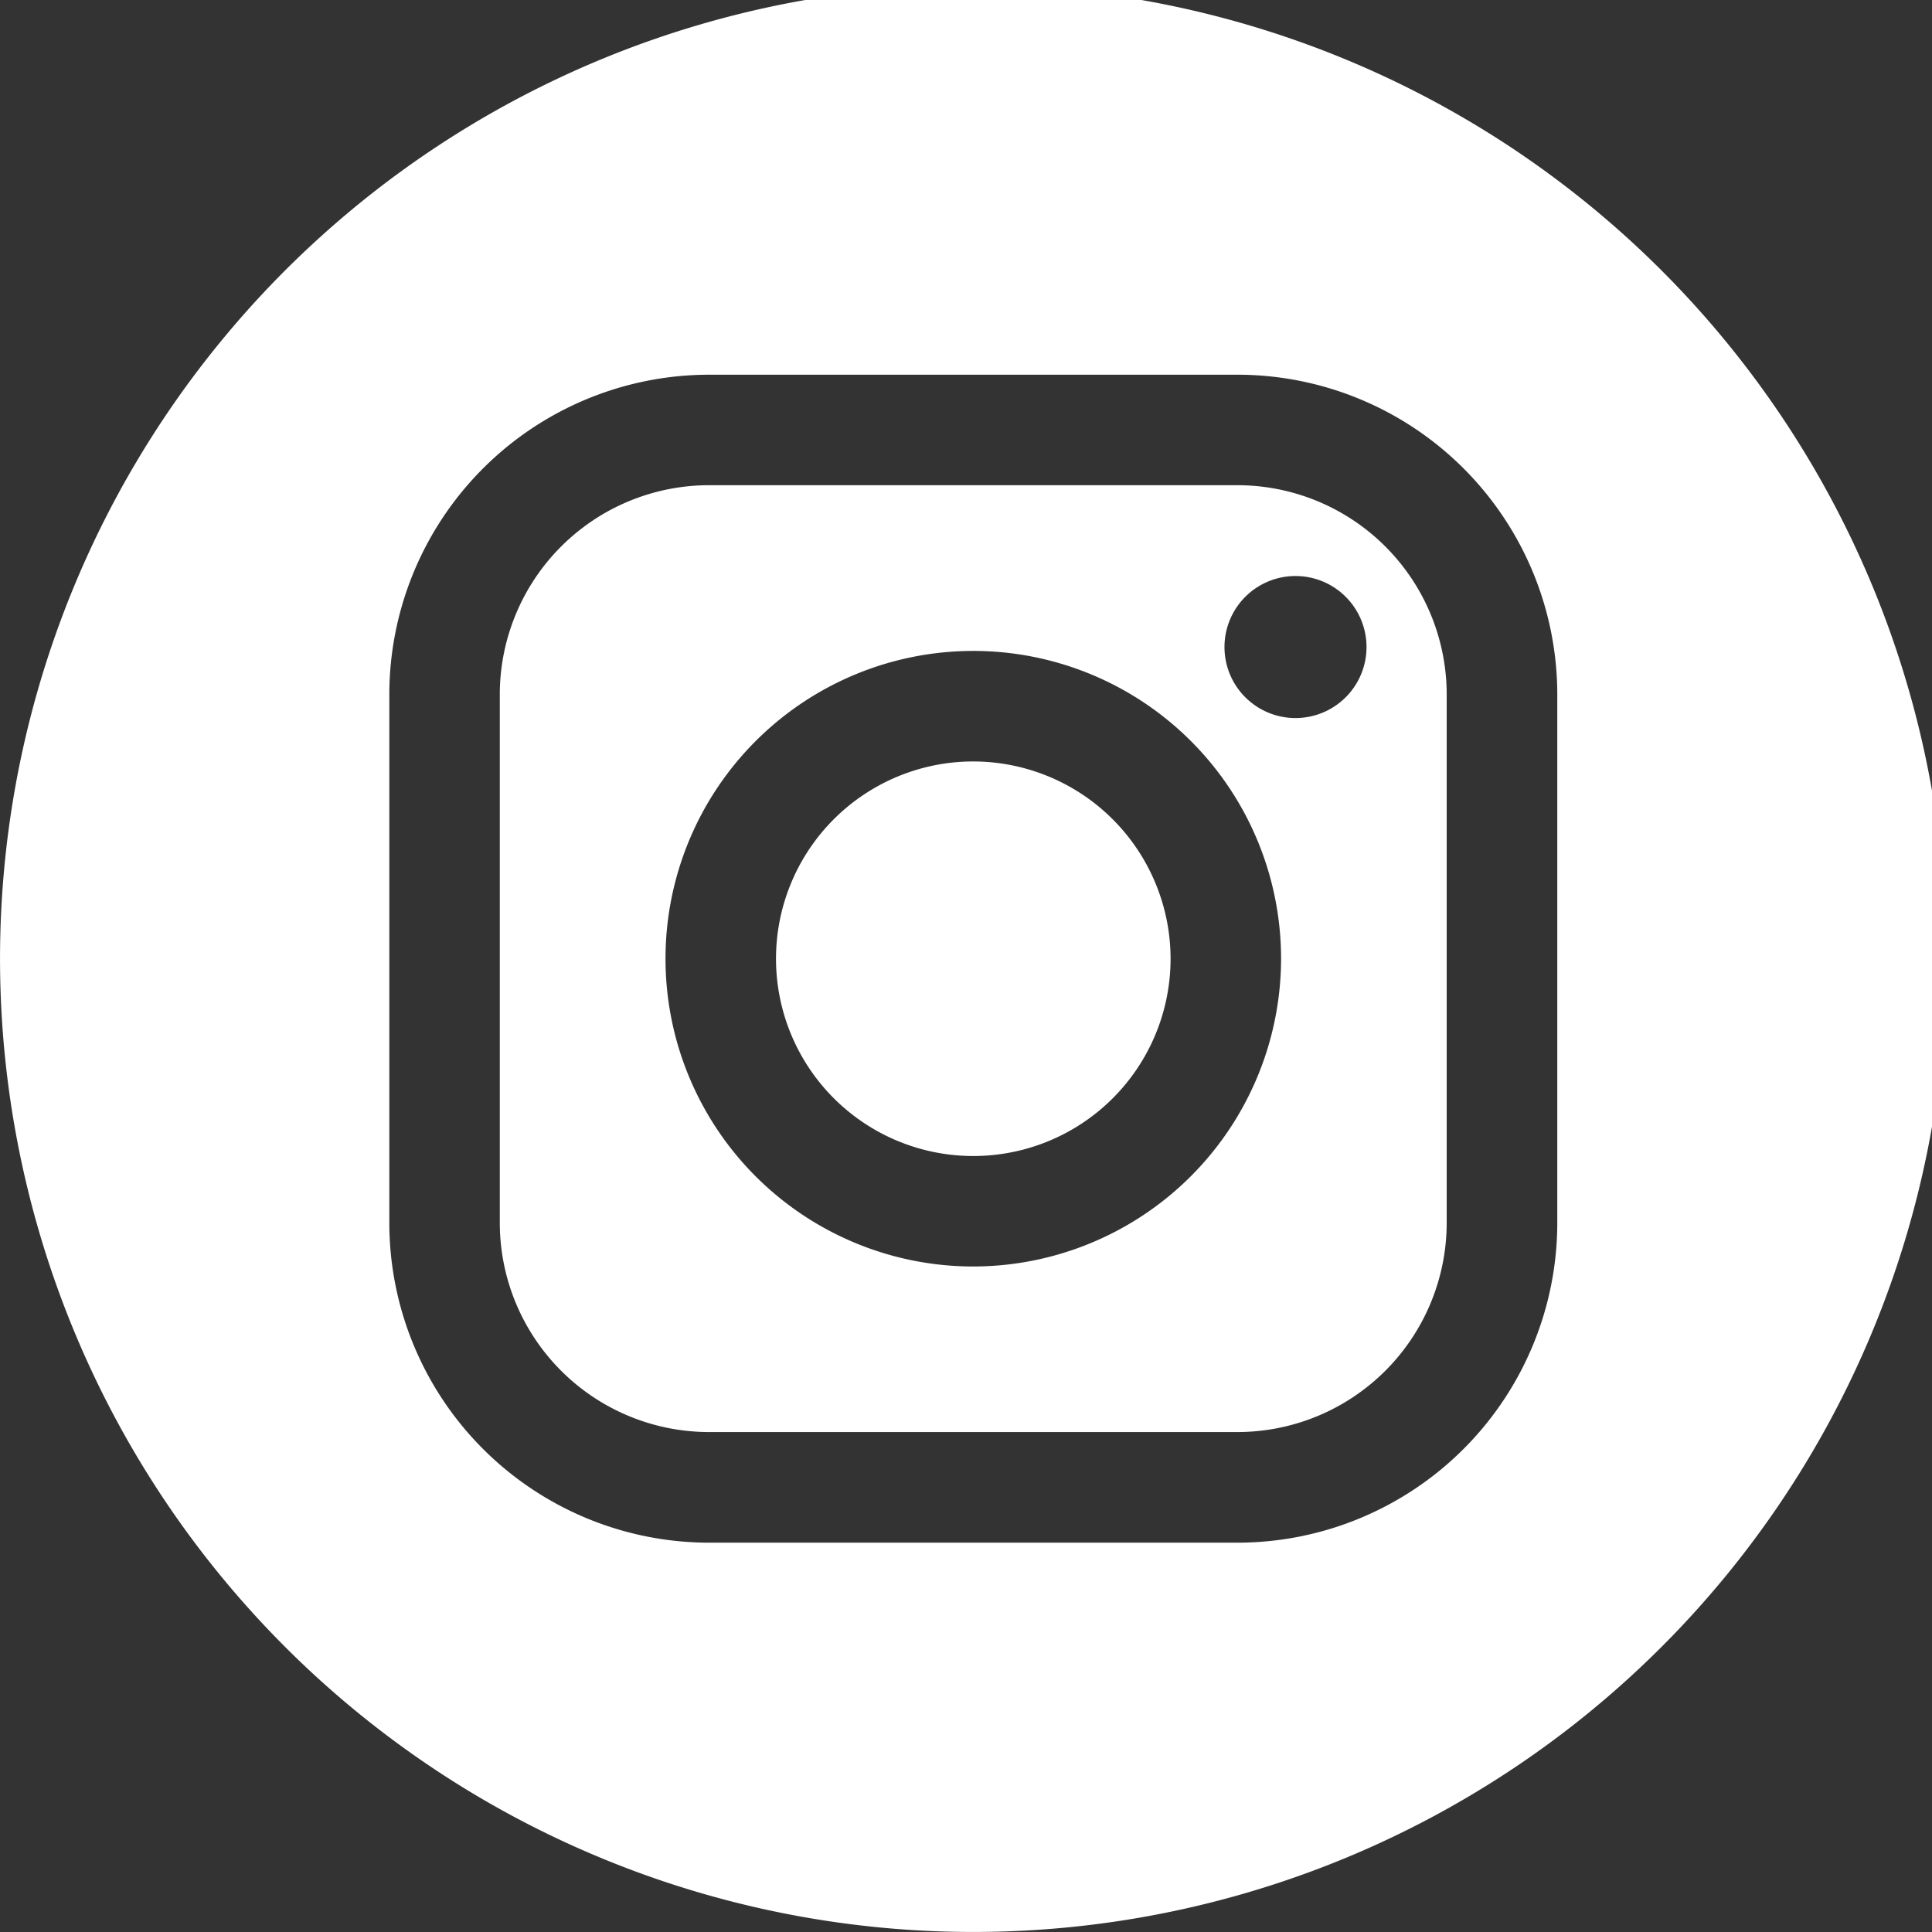
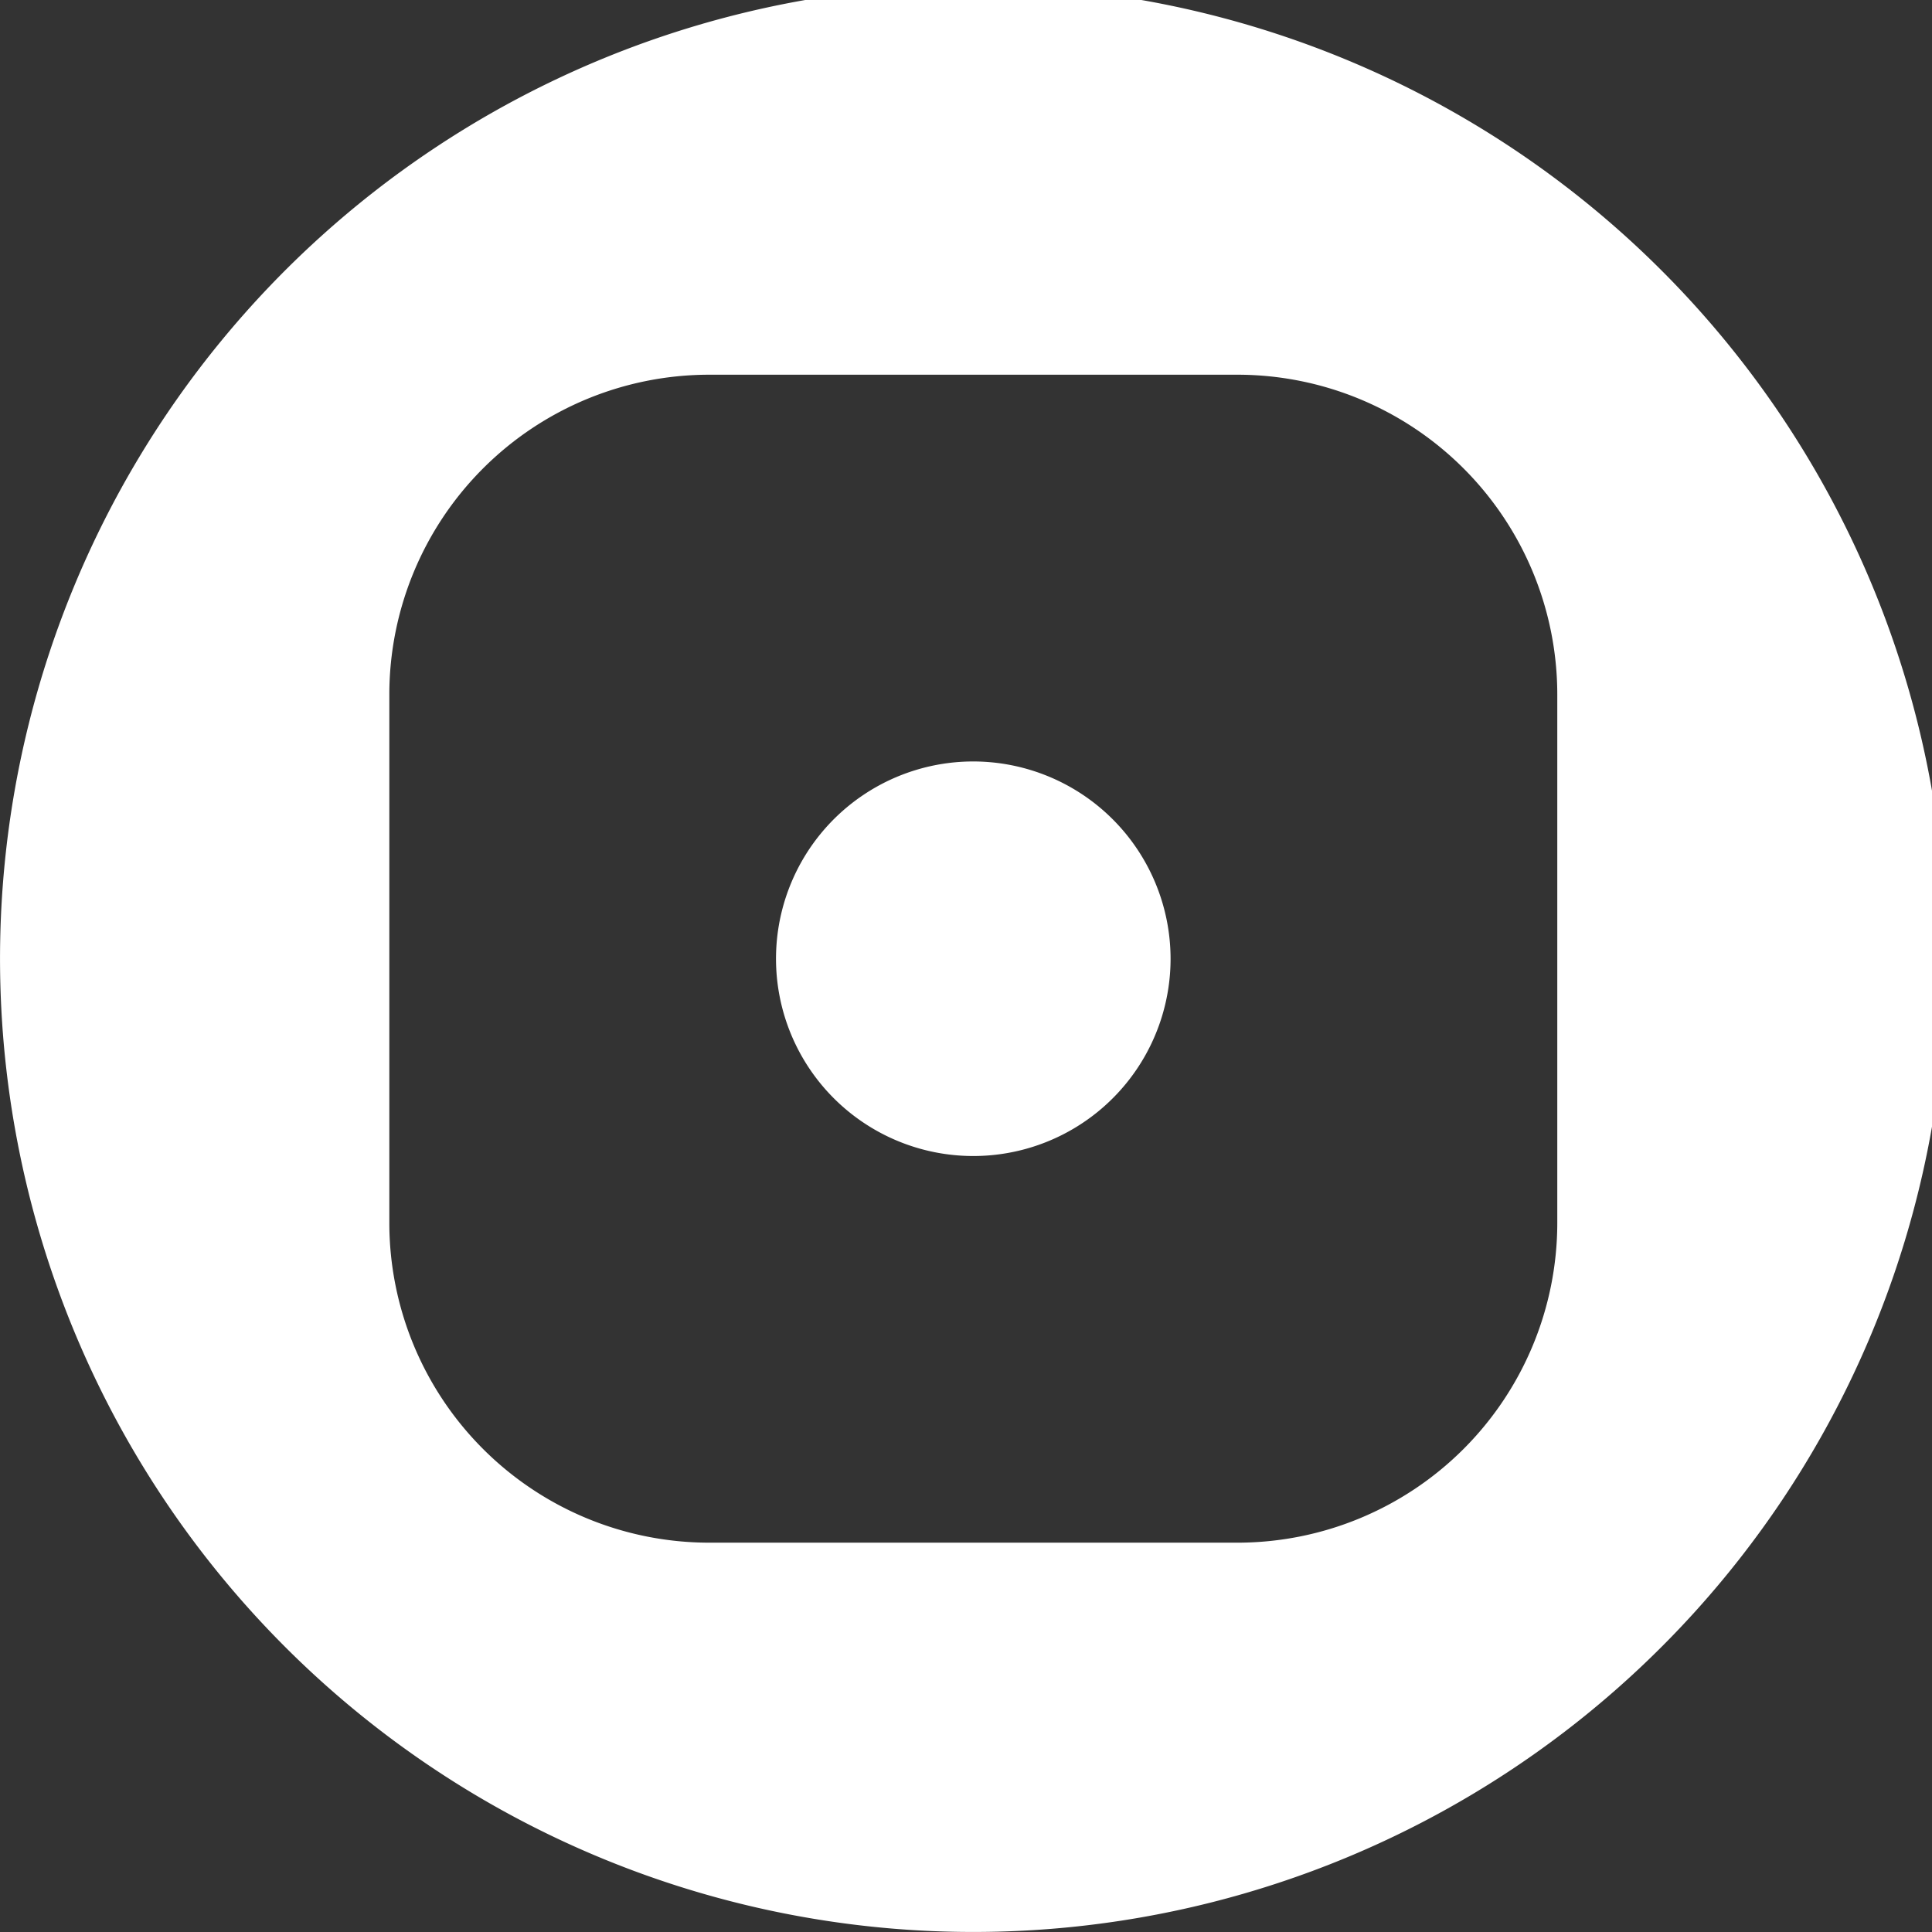
<svg xmlns="http://www.w3.org/2000/svg" width="62" height="62" viewBox="0 0 62 62">
  <rect x="0" y="0" width="62" height="62" fill="#333333" stroke="none" />
  <defs>
    <clipPath id="clip-path">
      <rect id="Retângulo_117" data-name="Retângulo 117" width="62" height="62" transform="translate(0 -0.101)" fill="none" />
    </clipPath>
  </defs>
  <g id="Grupo_153" data-name="Grupo 153" transform="translate(0 0.101)" clip-path="url(#clip-path)">
-     <path id="Caminho_99" data-name="Caminho 99" d="M62.192,38.515H45.224a6.718,6.718,0,0,0-6.711,6.711V62.194A6.718,6.718,0,0,0,45.224,68.9H62.192A6.719,6.719,0,0,0,68.9,62.194V45.226a6.719,6.719,0,0,0-6.712-6.711M53.708,63.587a9.877,9.877,0,1,1,9.877-9.878,9.888,9.888,0,0,1-9.877,9.878m10.338-17.6a2.279,2.279,0,1,1,2.281-2.279,2.279,2.279,0,0,1-2.281,2.279" transform="translate(-22.474 -23.045)" fill="#fff" />
    <path id="Caminho_100" data-name="Caminho 100" d="M31.234,0A31.234,31.234,0,1,0,62.469,31.234,31.234,31.234,0,0,0,31.234,0M49.975,39.718A10.268,10.268,0,0,1,39.718,49.975H22.75A10.268,10.268,0,0,1,12.494,39.718V22.751A10.268,10.268,0,0,1,22.75,12.494H39.718A10.268,10.268,0,0,1,49.975,22.751Z" transform="translate(0 -0.57)" fill="#fff" />
    <path id="Caminho_101" data-name="Caminho 101" d="M66.129,59.8A6.331,6.331,0,1,0,72.46,66.13,6.338,6.338,0,0,0,66.129,59.8" transform="translate(-34.895 -35.465)" fill="#fff" />
  </g>
</svg>